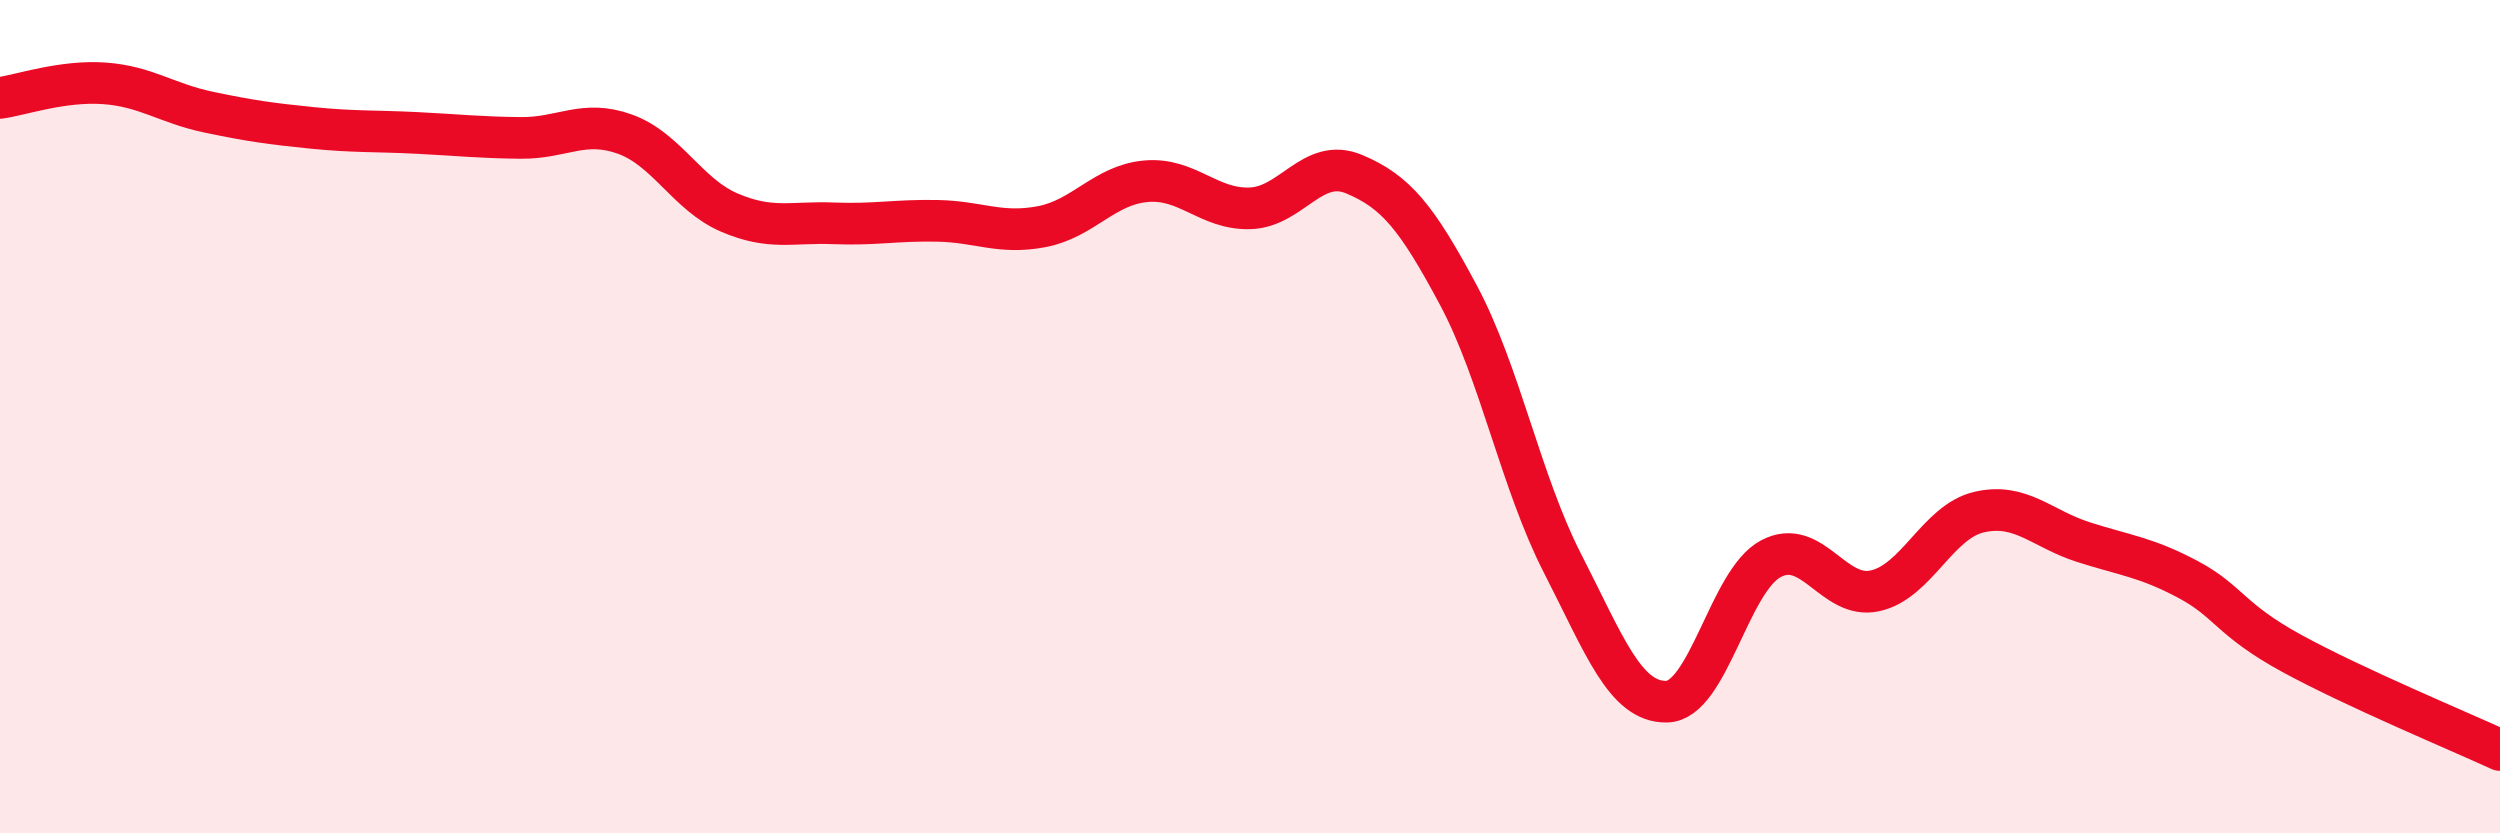
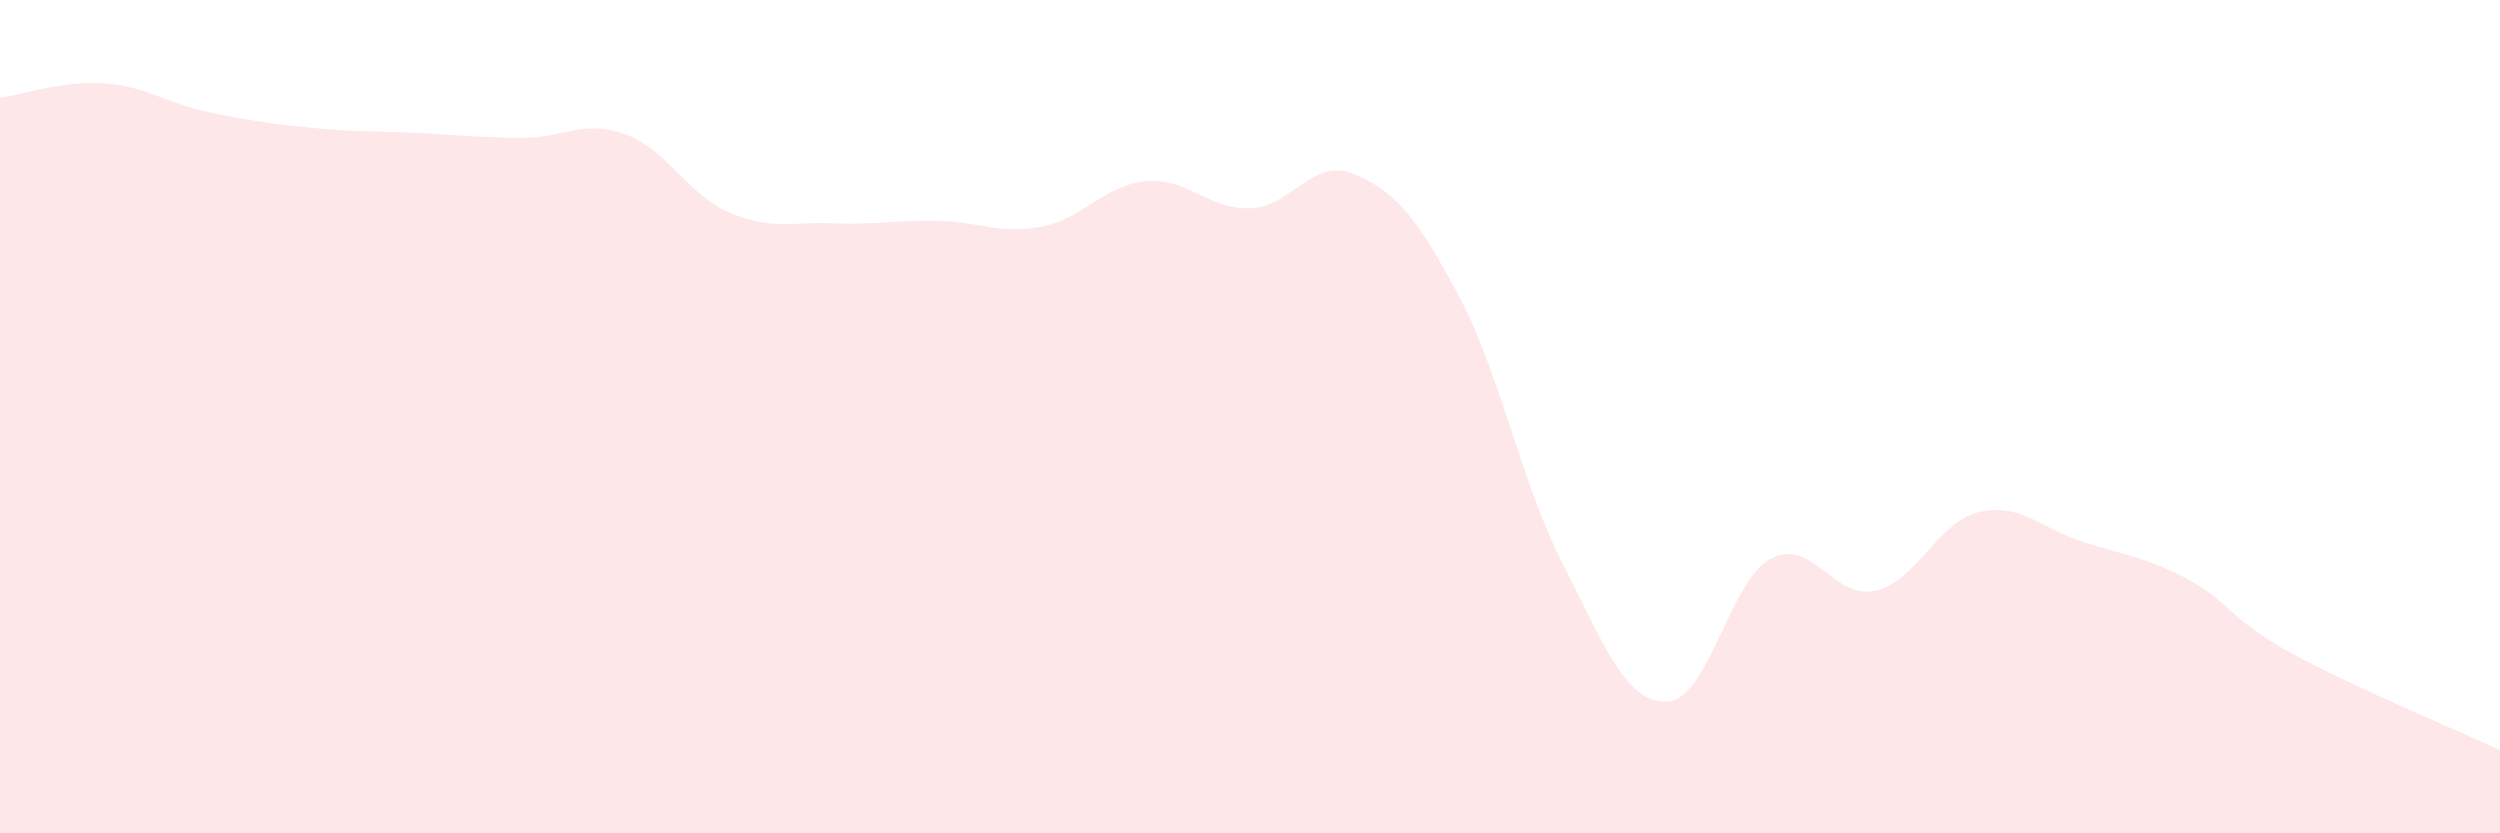
<svg xmlns="http://www.w3.org/2000/svg" width="60" height="20" viewBox="0 0 60 20">
  <path d="M 0,2.35 C 0.5,2.28 1.5,1.93 2.5,2 C 3.5,2.07 4,2.48 5,2.69 C 6,2.9 6.5,2.97 7.5,3.07 C 8.5,3.17 9,3.14 10,3.19 C 11,3.24 11.5,3.3 12.5,3.31 C 13.5,3.32 14,2.86 15,3.22 C 16,3.58 16.5,4.67 17.5,5.1 C 18.5,5.53 19,5.32 20,5.36 C 21,5.4 21.5,5.28 22.5,5.3 C 23.5,5.32 24,5.63 25,5.44 C 26,5.25 26.5,4.44 27.5,4.35 C 28.5,4.26 29,5.03 30,5 C 31,4.97 31.5,3.76 32.5,4.18 C 33.5,4.6 34,5.21 35,7.08 C 36,8.95 36.5,11.57 37.5,13.52 C 38.5,15.47 39,16.86 40,16.84 C 41,16.82 41.5,13.94 42.5,13.41 C 43.5,12.88 44,14.4 45,14.18 C 46,13.96 46.5,12.52 47.5,12.29 C 48.5,12.06 49,12.69 50,13.01 C 51,13.33 51.5,13.37 52.5,13.9 C 53.5,14.43 53.5,14.86 55,15.68 C 56.5,16.5 59,17.54 60,18L60 20L0 20Z" fill="#EB0A25" opacity="0.1" stroke-linecap="round" stroke-linejoin="round" />
-   <path d="M 0,2.35 C 0.5,2.28 1.5,1.93 2.5,2 C 3.5,2.07 4,2.48 5,2.69 C 6,2.9 6.5,2.97 7.5,3.07 C 8.5,3.17 9,3.14 10,3.19 C 11,3.24 11.5,3.3 12.5,3.31 C 13.5,3.32 14,2.86 15,3.22 C 16,3.58 16.5,4.67 17.5,5.1 C 18.5,5.53 19,5.32 20,5.36 C 21,5.4 21.5,5.28 22.5,5.3 C 23.5,5.32 24,5.63 25,5.44 C 26,5.25 26.5,4.44 27.5,4.35 C 28.5,4.26 29,5.03 30,5 C 31,4.97 31.5,3.76 32.5,4.18 C 33.5,4.6 34,5.21 35,7.08 C 36,8.95 36.5,11.57 37.5,13.52 C 38.5,15.47 39,16.86 40,16.84 C 41,16.82 41.5,13.94 42.5,13.41 C 43.5,12.88 44,14.4 45,14.18 C 46,13.96 46.5,12.52 47.5,12.29 C 48.5,12.06 49,12.69 50,13.01 C 51,13.33 51.5,13.37 52.5,13.9 C 53.5,14.43 53.5,14.86 55,15.68 C 56.5,16.5 59,17.54 60,18" stroke="#EB0A25" stroke-width="1" fill="none" stroke-linecap="round" stroke-linejoin="round" />
</svg>